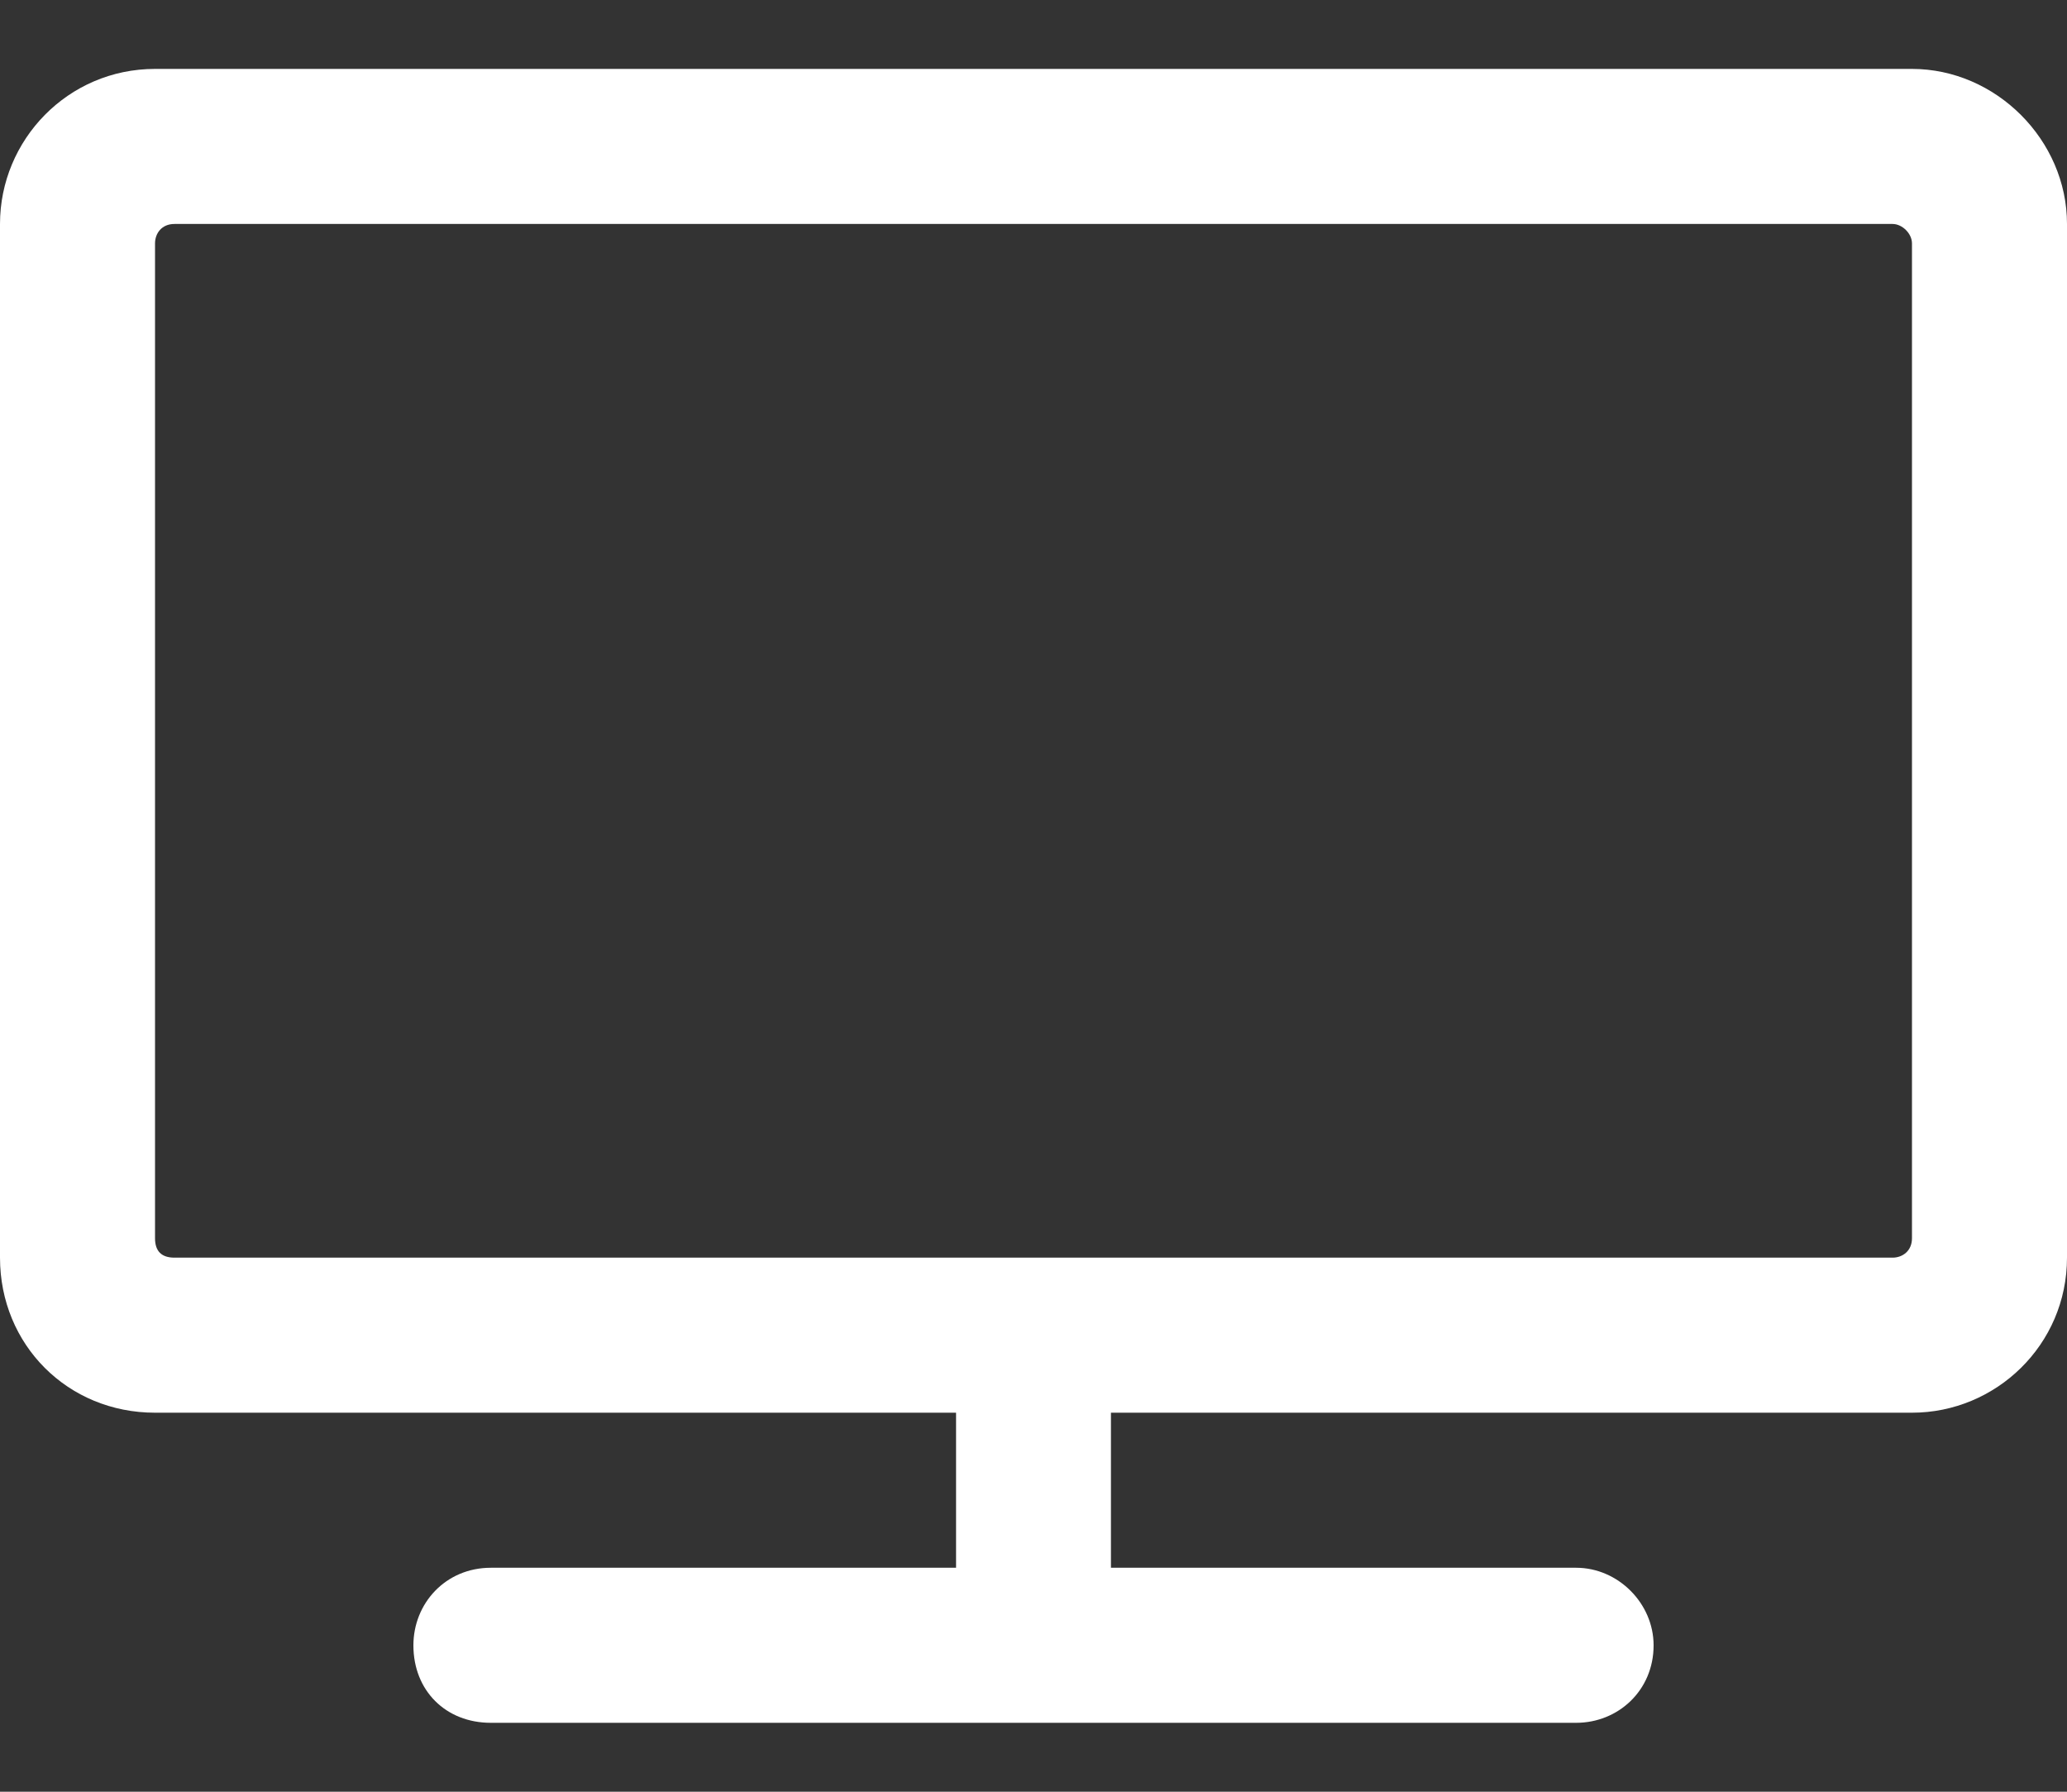
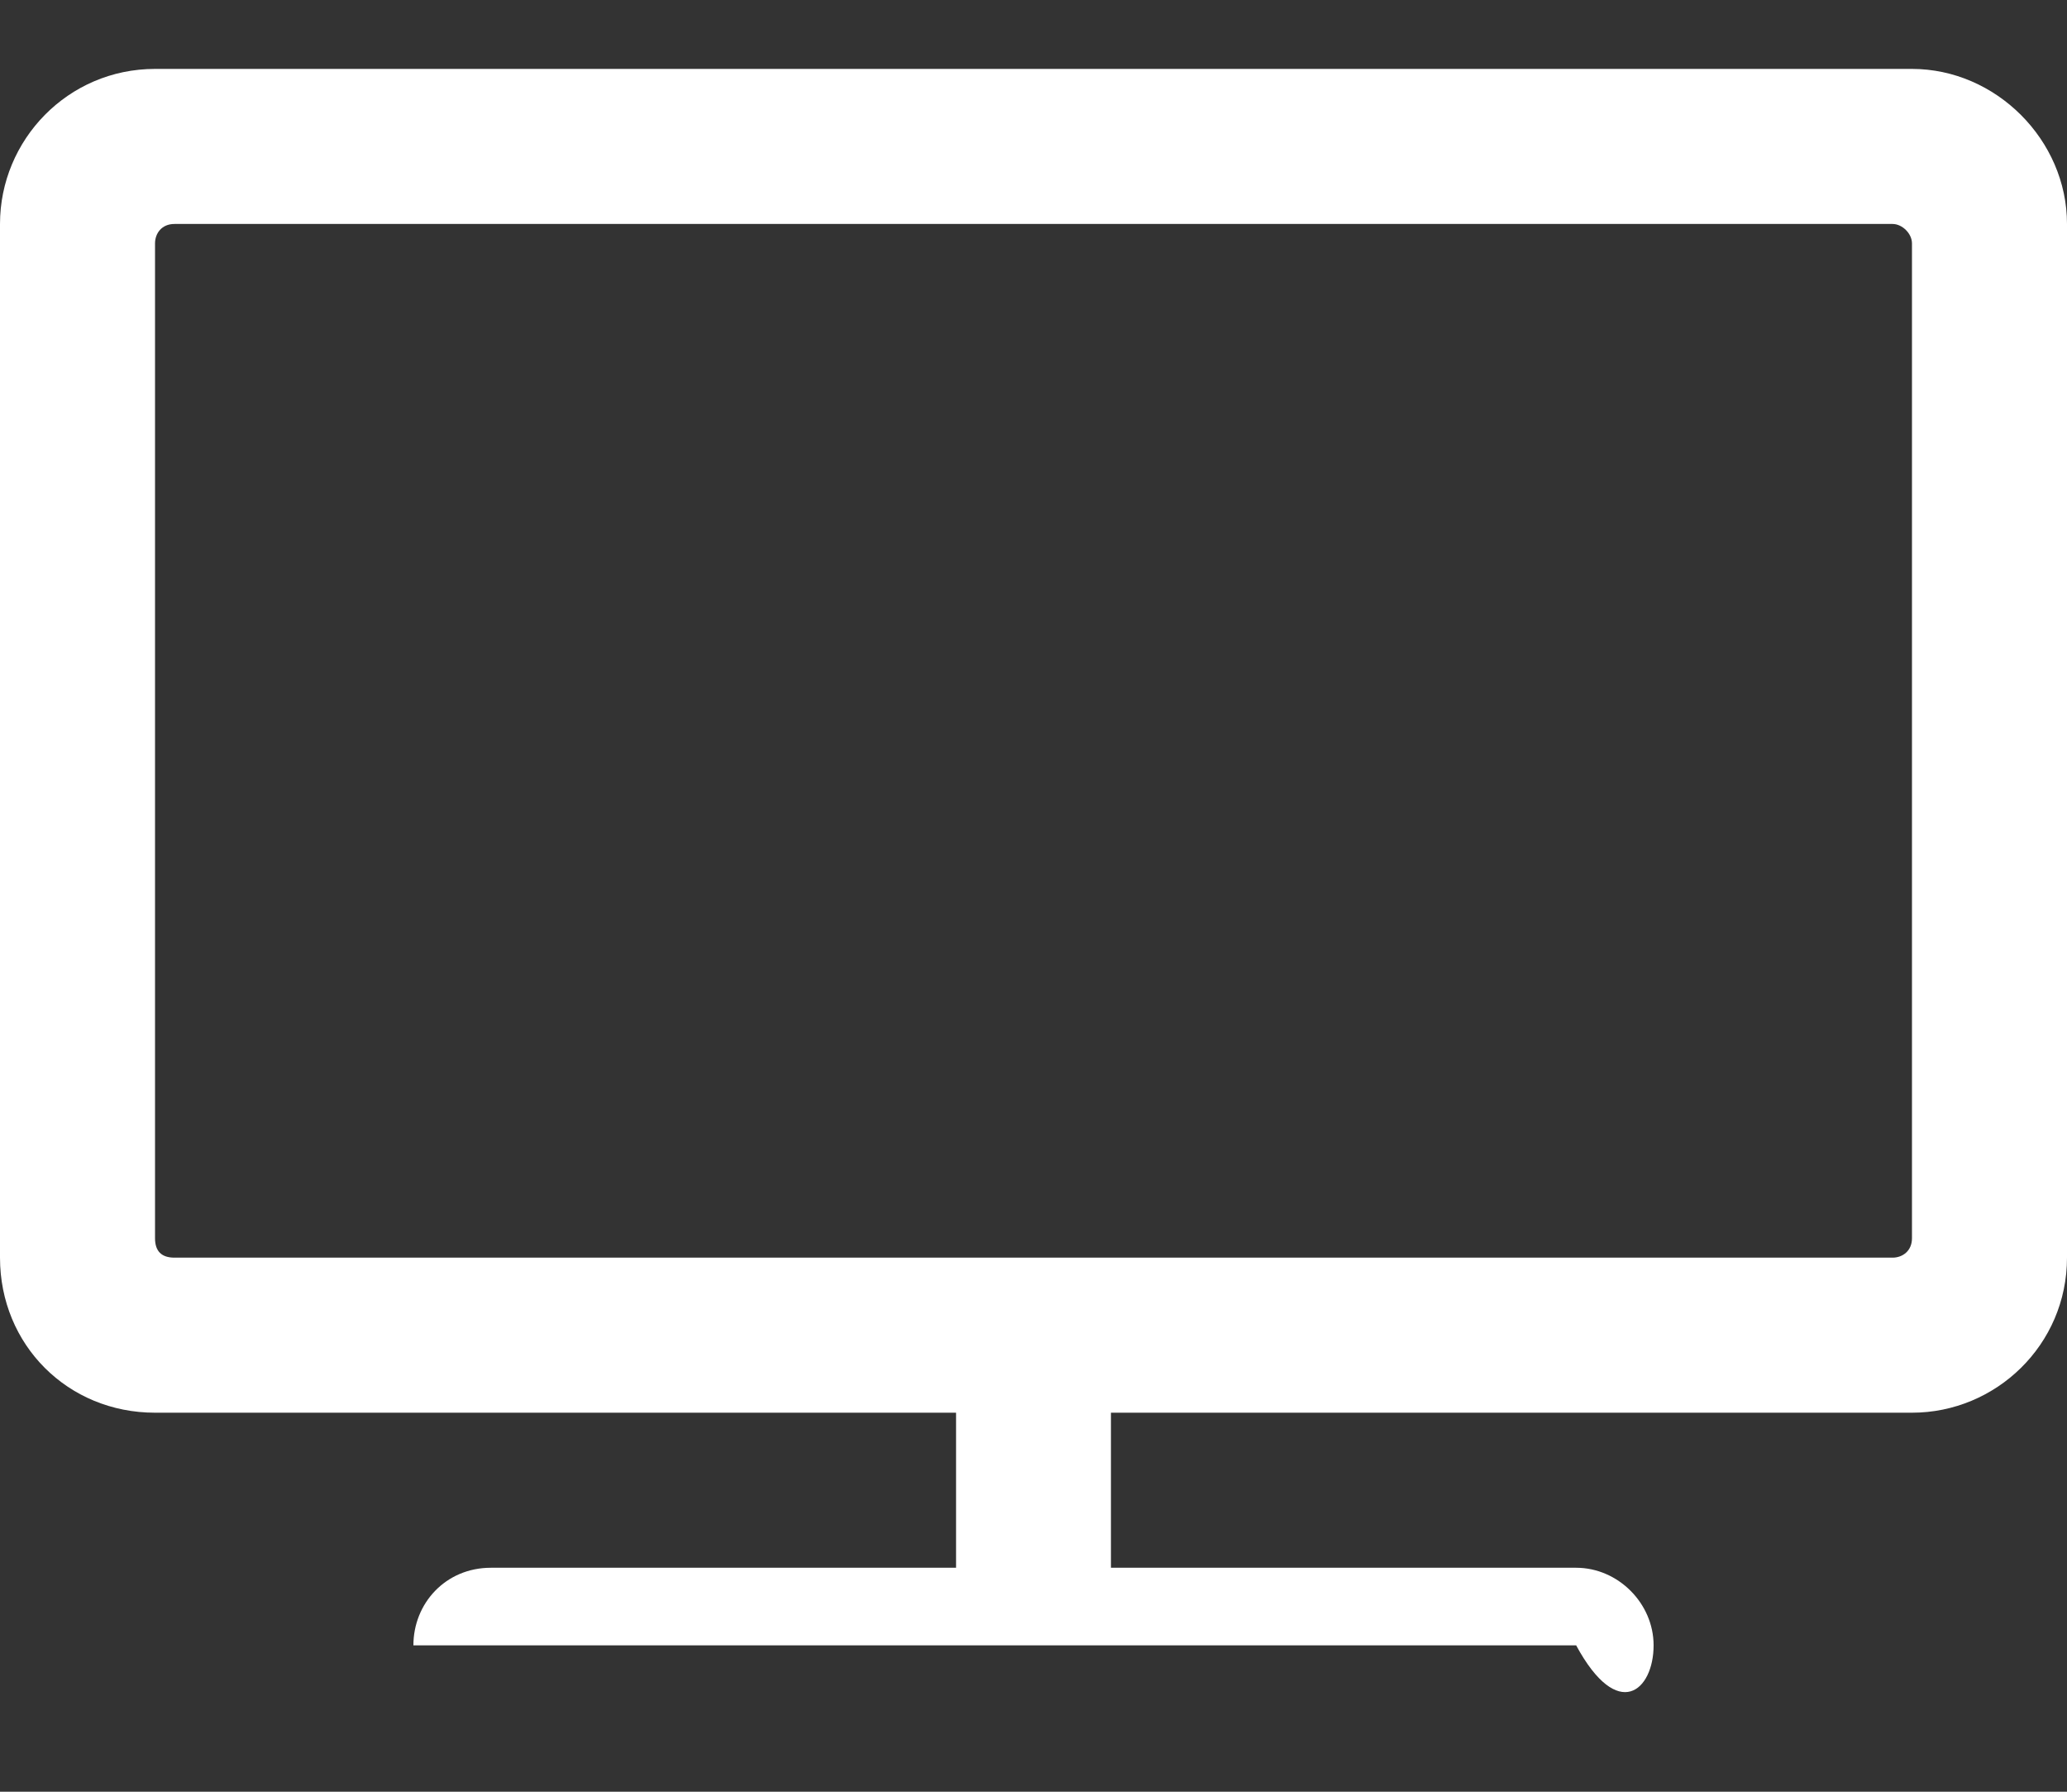
<svg xmlns="http://www.w3.org/2000/svg" width="15" height="13" viewBox="0 0 15 13" fill="none">
  <rect x="0" y="0" width="15" height="13" fill="#333333" stroke="none" />
-   <path d="M13.875 0.5H1.125C0.492 0.5 0 1.016 0 1.625V9.125C0 9.758 0.492 10.25 1.125 10.25H6.938V11.375H3.562C3.234 11.375 3 11.633 3 11.938C3 12.266 3.234 12.5 3.562 12.5H11.438C11.742 12.5 12 12.266 12 11.938C12 11.633 11.742 11.375 11.438 11.375H8.062V10.25H13.875C14.484 10.25 15 9.758 15 9.125V1.625C15 1.016 14.484 0.5 13.875 0.5ZM13.734 9.125H1.266C1.172 9.125 1.125 9.078 1.125 8.984V1.766C1.125 1.695 1.172 1.625 1.266 1.625H13.734C13.805 1.625 13.875 1.695 13.875 1.766V8.984C13.875 9.078 13.805 9.125 13.734 9.125Z" fill="white" />
+   <path d="M13.875 0.5H1.125C0.492 0.5 0 1.016 0 1.625V9.125C0 9.758 0.492 10.25 1.125 10.25H6.938V11.375H3.562C3.234 11.375 3 11.633 3 11.938H11.438C11.742 12.5 12 12.266 12 11.938C12 11.633 11.742 11.375 11.438 11.375H8.062V10.25H13.875C14.484 10.25 15 9.758 15 9.125V1.625C15 1.016 14.484 0.5 13.875 0.5ZM13.734 9.125H1.266C1.172 9.125 1.125 9.078 1.125 8.984V1.766C1.125 1.695 1.172 1.625 1.266 1.625H13.734C13.805 1.625 13.875 1.695 13.875 1.766V8.984C13.875 9.078 13.805 9.125 13.734 9.125Z" fill="white" />
</svg>